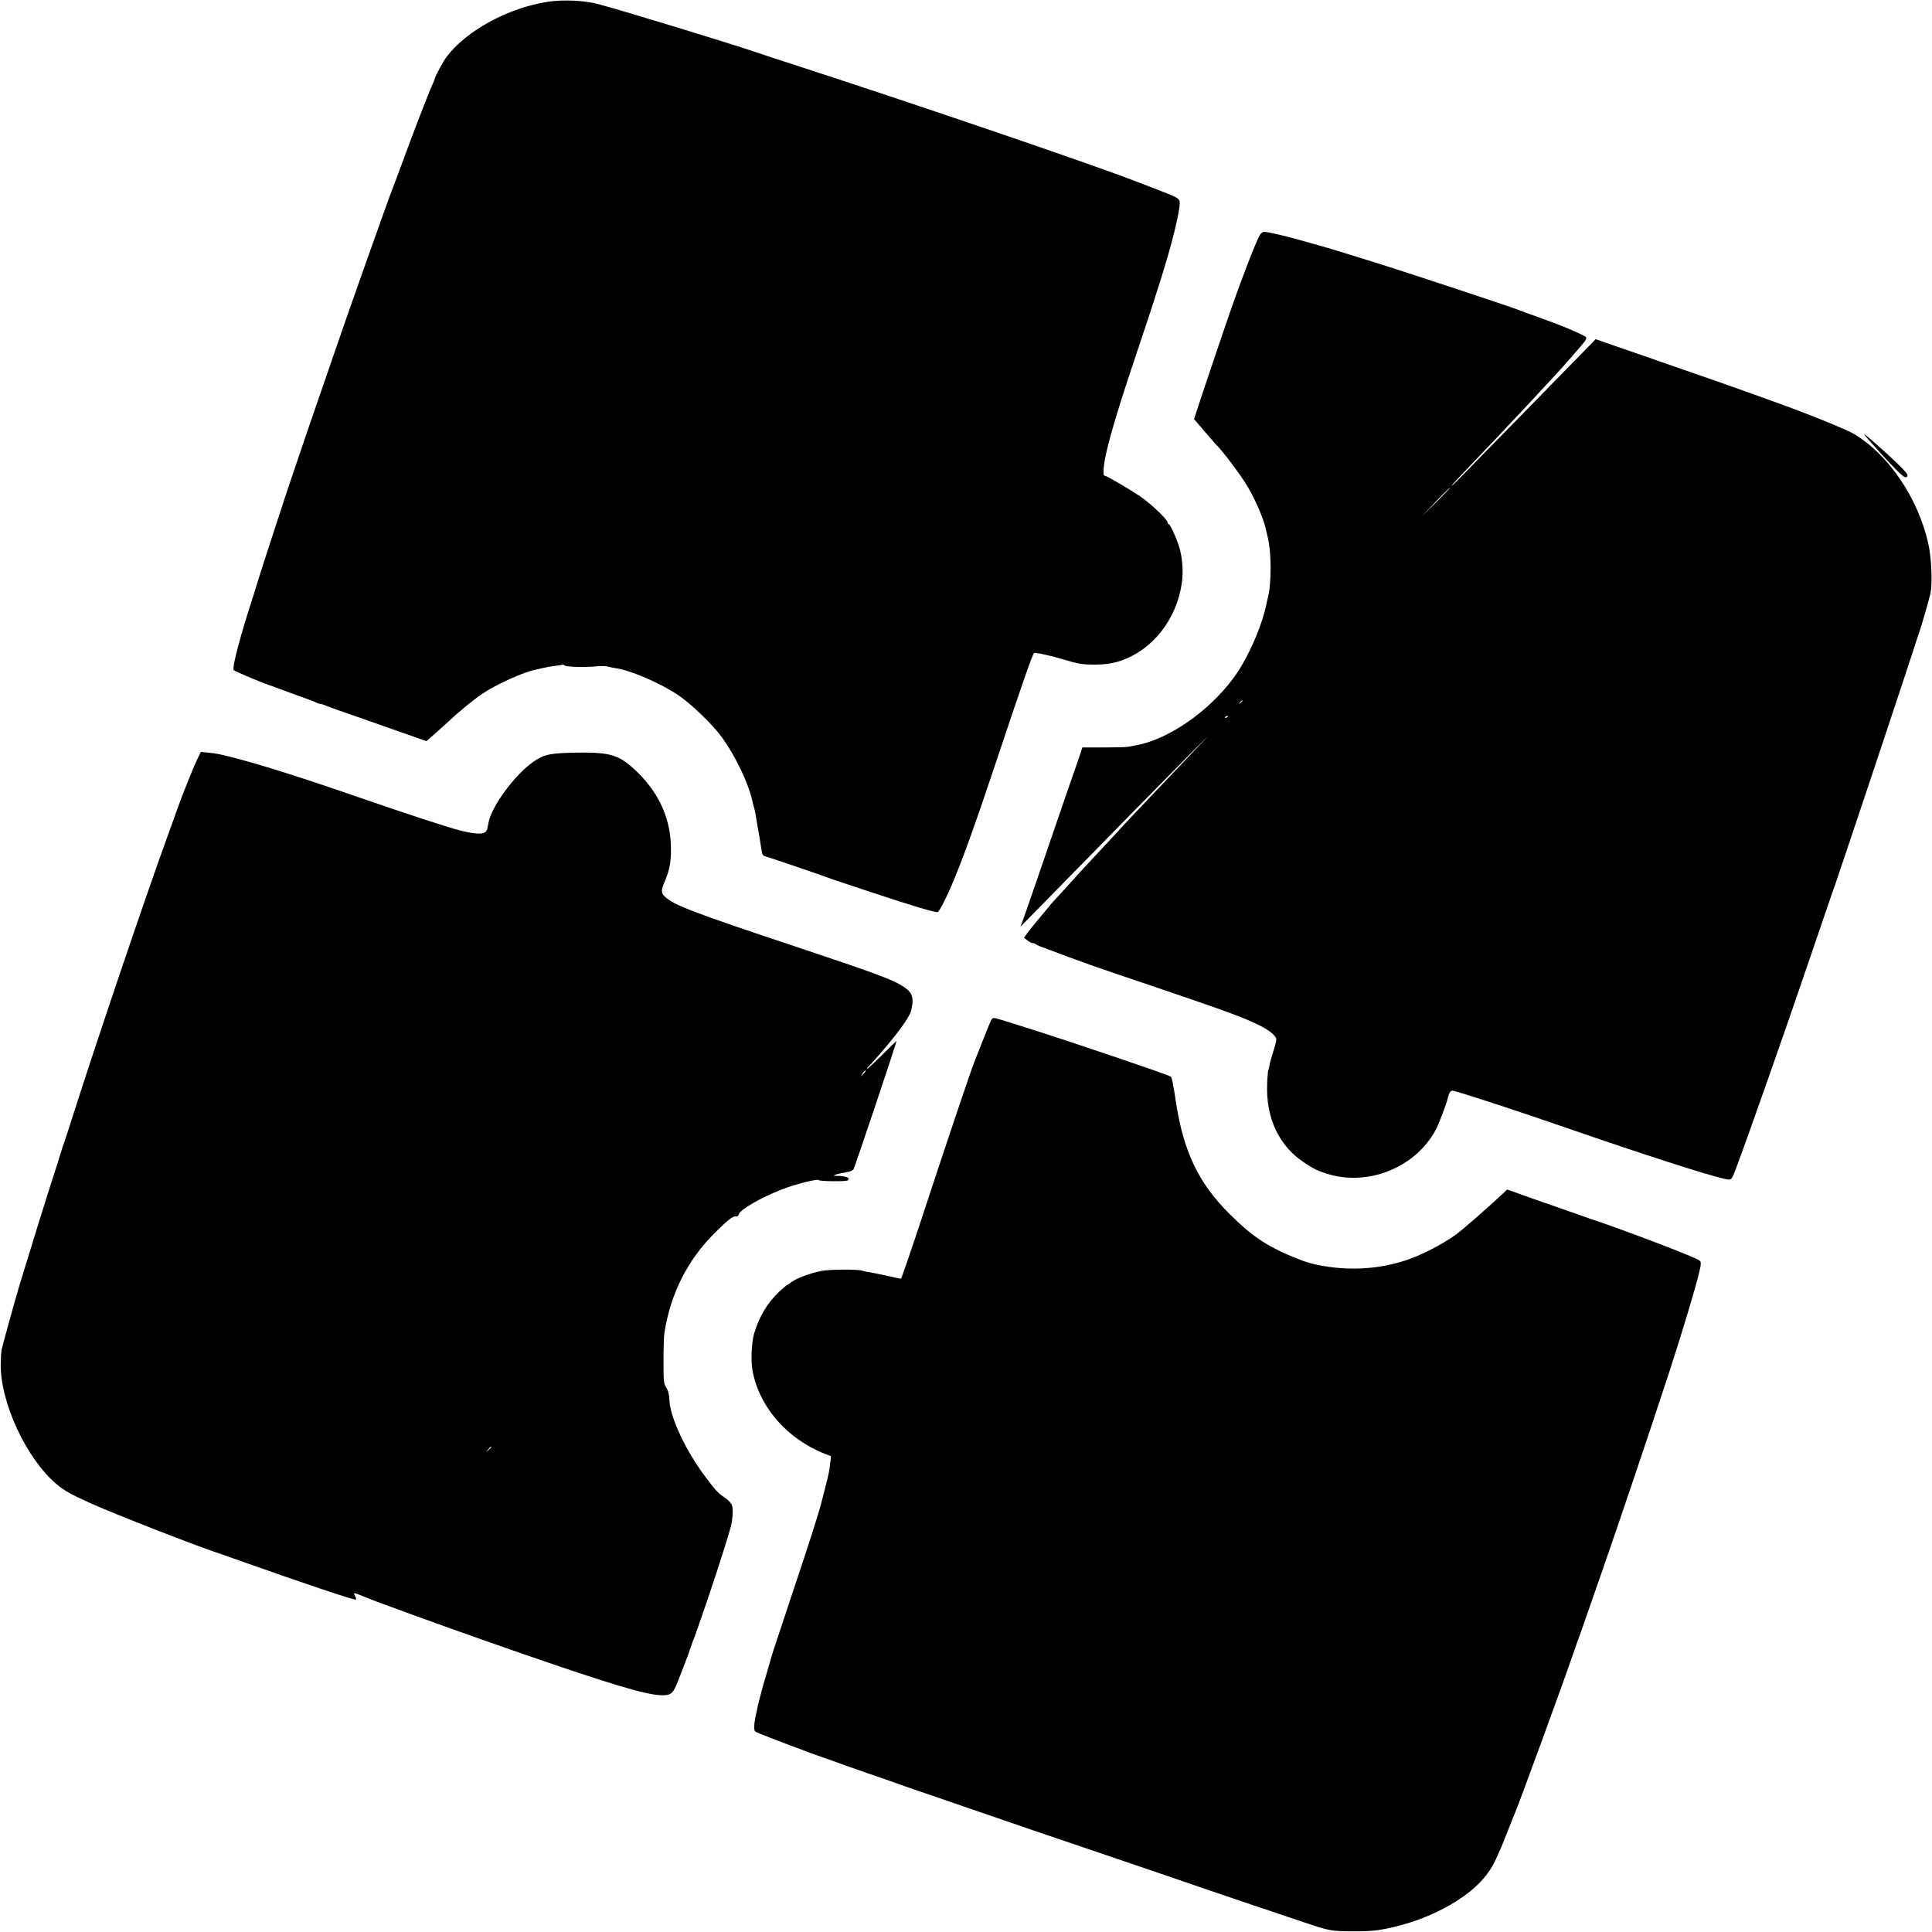
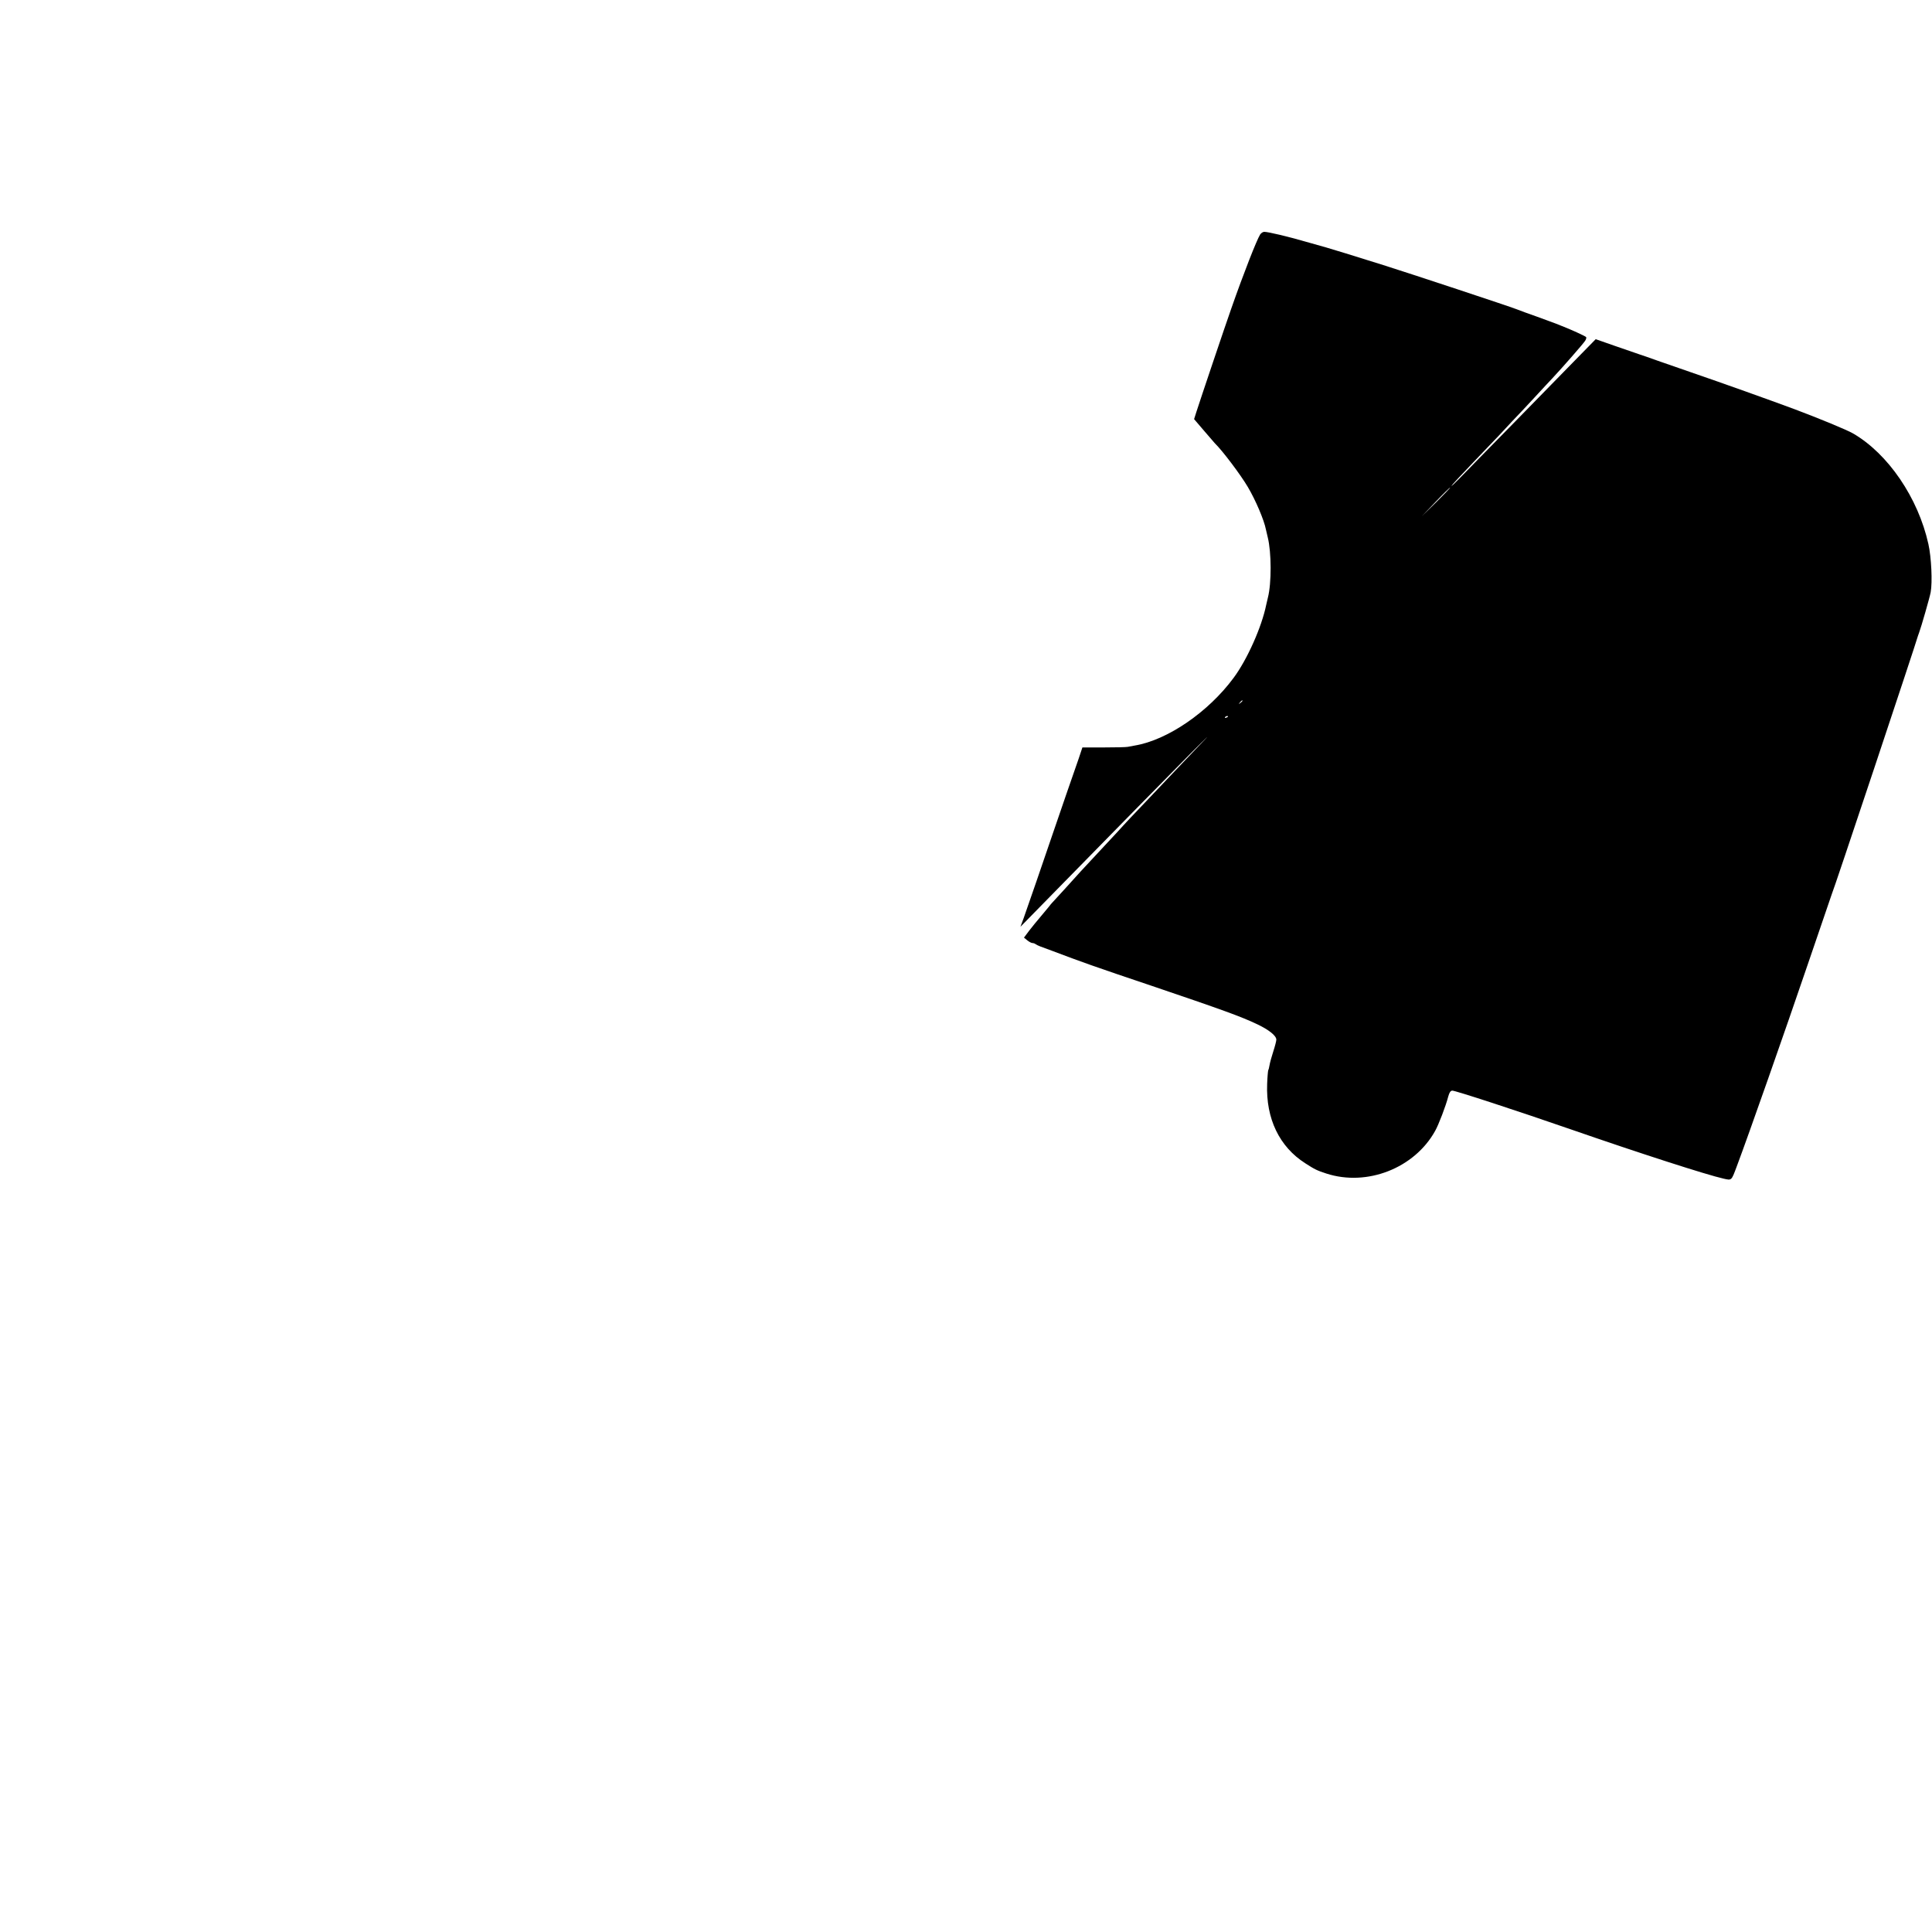
<svg xmlns="http://www.w3.org/2000/svg" version="1.0" width="1600pt" height="1600pt" viewBox="0 0 1600 1600" preserveAspectRatio="xMidYMid meet">
  <g transform="translate(0,1600) scale(0.1,-0.1)" fill="#000000" stroke="none">
-     <path d="M4535 15985 c-326 -50 -673 -239 -837 -456 -26 -34 -98 -167 -98 -182 0 -4 -9 -26 -20 -50 -29 -63 -157 -393 -244 -632 -43 -115 -81 -219 -86 -230 -21 -47 -410 -1145 -475 -1340 -8 -22 -55 -159 -105 -305 -51 -146 -125 -362 -165 -480 -40 -118 -75 -222 -78 -230 -14 -35 -289 -877 -292 -894 -3 -11 -18 -60 -34 -110 -110 -336 -182 -609 -165 -626 10 -10 234 -105 284 -120 14 -5 57 -20 95 -35 39 -14 120 -44 180 -66 61 -21 118 -43 127 -49 10 -5 24 -10 33 -10 8 0 29 -7 47 -15 18 -8 170 -62 338 -120 168 -59 347 -122 398 -140 l93 -33 43 37 c35 31 97 86 140 126 88 83 212 184 281 230 122 81 337 178 441 199 10 3 40 9 66 15 25 6 70 14 100 17 29 3 55 8 57 10 2 2 11 -2 19 -8 14 -12 181 -16 275 -5 27 2 63 1 80 -3 18 -5 48 -11 68 -14 126 -19 363 -121 516 -223 104 -69 282 -241 357 -343 119 -162 233 -403 261 -553 3 -10 7 -27 10 -37 6 -20 9 -34 20 -100 4 -25 9 -54 11 -65 5 -25 24 -139 30 -180 7 -47 11 -52 36 -58 19 -4 511 -172 558 -191 8 -3 150 -50 315 -105 348 -115 534 -171 551 -164 14 5 78 131 126 247 93 222 196 512 389 1091 186 557 271 799 282 806 11 8 142 -21 257 -56 106 -32 145 -39 240 -39 88 0 154 9 218 31 269 90 470 348 510 651 11 80 6 177 -14 262 -16 69 -81 220 -96 220 -4 0 -8 6 -8 13 0 24 -145 161 -230 218 -99 66 -276 169 -290 169 -6 0 -11 8 -11 18 -7 107 70 392 269 982 58 173 112 335 120 360 8 25 16 52 19 60 4 8 7 20 9 25 1 6 21 69 44 140 23 72 43 137 45 145 2 8 13 47 25 85 54 184 100 385 100 440 0 41 -6 45 -178 112 -64 25 -144 55 -177 68 -357 139 -1770 621 -2765 945 -190 61 -363 118 -385 126 -216 74 -1084 339 -1310 400 -118 31 -291 39 -420 19z" />
    <path d="M10436 14058 c-28 -44 -137 -321 -239 -613 -46 -129 -262 -771 -288 -853 l-20 -63 83 -97 c45 -53 85 -99 88 -102 63 -61 214 -261 274 -363 64 -108 135 -274 150 -353 2 -10 9 -39 15 -64 31 -124 32 -380 1 -500 -5 -19 -11 -46 -14 -60 -37 -182 -157 -452 -270 -604 -209 -283 -548 -515 -817 -560 -19 -3 -45 -8 -59 -11 -14 -3 -104 -5 -200 -5 l-176 0 -31 -93 c-18 -50 -62 -177 -98 -282 -36 -104 -88 -255 -115 -335 -77 -226 -215 -628 -243 -705 l-26 -70 196 200 c649 663 1024 1044 1213 1235 118 119 170 169 115 112 -116 -121 -150 -157 -265 -278 -47 -50 -153 -162 -237 -250 -83 -87 -160 -168 -170 -180 -10 -12 -70 -77 -133 -144 -224 -240 -248 -266 -350 -380 -57 -63 -107 -117 -110 -120 -3 -3 -15 -17 -26 -32 -12 -15 -43 -52 -70 -84 -27 -31 -68 -82 -92 -113 l-42 -56 27 -22 c16 -13 35 -23 44 -23 8 0 19 -4 25 -9 5 -4 23 -13 39 -19 17 -6 62 -23 100 -37 237 -90 358 -133 825 -290 575 -195 740 -254 875 -319 96 -46 155 -94 155 -126 0 -11 -11 -54 -25 -97 -14 -43 -28 -94 -31 -113 -3 -19 -8 -39 -11 -43 -2 -4 -7 -55 -9 -114 -11 -287 101 -520 316 -657 79 -51 98 -60 175 -85 337 -109 729 45 900 353 29 51 89 208 109 286 9 32 18 46 32 48 19 3 536 -166 989 -323 562 -195 1120 -375 1259 -406 68 -15 64 -19 109 101 102 272 399 1118 587 1670 39 114 200 585 200 585 5 0 698 2079 714 2140 2 6 6 17 9 25 17 45 88 292 96 335 15 83 6 289 -19 400 -85 383 -335 749 -625 916 -50 29 -278 123 -480 199 -227 84 -579 210 -870 310 -82 28 -202 70 -265 92 -63 23 -133 47 -155 54 -22 7 -112 38 -200 69 l-160 56 -189 -193 c-104 -106 -343 -350 -531 -543 -189 -192 -373 -381 -410 -419 -37 -38 -66 -65 -64 -59 2 6 83 93 180 194 97 101 193 202 214 224 20 22 69 74 108 116 40 41 124 131 187 199 63 69 129 139 145 156 87 93 253 283 272 311 8 12 12 26 9 31 -5 8 -133 66 -201 92 -11 4 -33 13 -50 20 -16 6 -86 32 -155 57 -69 24 -145 52 -170 62 -63 25 -889 298 -1105 366 -236 74 -433 135 -470 145 -16 4 -93 26 -170 48 -148 43 -312 82 -345 82 -11 0 -26 -10 -34 -22z m1459 -2216 l-120 -117 115 120 c63 66 117 119 120 117 2 -1 -50 -55 -115 -120z m-1605 -1646 c0 -2 -8 -10 -17 -17 -16 -13 -17 -12 -4 4 13 16 21 21 21 13z m-120 -130 c0 -2 -7 -7 -16 -10 -8 -3 -12 -2 -9 4 6 10 25 14 25 6z" />
-     <path d="M15500 12330 c46 -52 89 -100 95 -106 5 -6 31 -33 56 -60 92 -97 124 -124 138 -115 10 6 10 13 3 28 -14 25 -128 135 -263 253 -111 97 -116 97 -29 0z" />
-     <path d="M1630 9704 c-33 -69 -127 -306 -160 -399 -9 -27 -49 -138 -88 -245 -185 -510 -574 -1660 -772 -2280 -39 -124 -77 -238 -83 -255 -7 -16 -12 -32 -12 -35 -1 -7 -71 -229 -97 -305 -32 -98 -155 -494 -263 -850 -28 -93 -135 -478 -142 -515 -3 -14 -6 -63 -7 -110 -7 -318 210 -788 462 -1001 63 -53 120 -85 277 -156 205 -93 914 -369 1085 -423 14 -5 90 -32 170 -60 528 -187 939 -325 947 -317 4 5 1 17 -6 28 -7 12 -11 23 -8 25 2 2 37 -10 78 -27 41 -17 90 -36 109 -43 402 -149 773 -281 1210 -433 727 -251 1009 -336 1142 -342 69 -3 92 8 118 59 20 39 117 293 140 365 7 22 15 45 19 50 3 6 6 15 8 20 1 6 14 44 29 85 76 212 221 653 263 805 19 66 25 162 12 192 -6 16 -33 43 -60 61 -56 38 -72 56 -156 167 -164 217 -295 495 -301 638 -2 50 -9 77 -26 105 -22 35 -23 46 -23 222 0 102 3 205 7 230 51 326 191 605 418 830 105 105 152 142 173 136 12 -3 21 3 27 20 15 40 180 135 351 202 107 43 296 91 308 79 11 -11 223 -13 240 -3 30 19 -12 38 -87 38 -30 0 -33 2 -16 8 20 8 34 11 117 27 15 3 32 13 37 23 12 22 360 1060 355 1060 -1 0 -57 -54 -124 -121 -67 -66 -121 -116 -121 -110 0 5 4 13 10 16 5 3 40 41 77 84 163 186 267 328 279 383 26 111 10 153 -78 206 -94 56 -236 108 -883 324 -841 280 -1000 341 -1075 409 -37 34 -37 52 -5 129 43 102 55 174 51 300 -8 242 -112 456 -307 633 -129 118 -203 138 -479 134 -215 -4 -263 -14 -352 -75 -155 -107 -350 -373 -373 -508 -11 -63 -14 -70 -38 -81 -29 -13 -104 -5 -207 22 -106 28 -441 138 -835 274 -455 158 -807 269 -1029 326 -122 31 -137 34 -212 42 l-61 6 -33 -69z m5521 -2597 l-23 -22 17 28 c10 15 20 25 23 22 3 -3 -5 -16 -17 -28z m-3081 -3090 c0 -2 -10 -12 -22 -23 l-23 -19 19 23 c18 21 26 27 26 19z" />
-     <path d="M8212 7558 c-5 -7 -38 -85 -72 -173 -35 -88 -66 -169 -71 -180 -37 -95 -242 -703 -443 -1317 -87 -263 -161 -478 -165 -478 -5 0 -58 11 -118 25 -61 14 -128 27 -149 30 -22 3 -46 8 -54 12 -33 12 -268 11 -336 -2 -102 -20 -223 -67 -262 -102 -7 -7 -17 -13 -21 -13 -4 0 -34 -26 -68 -57 -99 -94 -167 -208 -208 -348 -21 -71 -28 -227 -13 -305 55 -303 290 -571 607 -693 l43 -16 -6 -53 c-8 -72 -13 -98 -42 -208 -13 -52 -26 -102 -28 -110 -27 -107 -96 -323 -254 -795 -77 -231 -145 -436 -151 -455 -5 -19 -28 -98 -51 -175 -23 -77 -43 -147 -44 -155 -2 -8 -9 -35 -16 -60 -7 -25 -14 -56 -17 -70 -3 -14 -6 -29 -7 -35 -21 -85 -26 -153 -12 -164 6 -5 61 -28 121 -51 61 -23 119 -45 130 -50 11 -5 47 -18 80 -30 33 -11 69 -25 80 -30 11 -5 61 -23 110 -40 50 -17 153 -54 230 -82 77 -27 158 -55 180 -63 22 -7 105 -36 185 -64 80 -29 183 -65 230 -81 47 -15 211 -72 365 -125 378 -131 804 -276 1195 -408 207 -70 795 -271 820 -280 20 -8 599 -203 820 -277 210 -71 227 -74 405 -74 162 -1 228 7 380 46 163 41 344 118 480 206 159 101 264 214 322 342 18 41 38 84 43 95 5 11 32 79 60 150 28 72 55 139 60 150 25 54 406 1096 475 1300 15 44 31 89 35 100 5 11 43 119 85 240 42 121 94 270 115 330 131 374 388 1135 555 1645 136 417 263 844 269 913 3 33 2 35 -53 60 -127 58 -675 264 -871 327 -14 5 -97 34 -185 65 -88 31 -178 63 -200 70 -22 7 -97 34 -167 59 l-126 45 -34 -32 c-122 -115 -334 -300 -389 -340 -124 -89 -299 -178 -434 -220 -228 -71 -466 -82 -711 -33 -32 6 -107 27 -129 36 -275 106 -402 188 -601 385 -256 254 -381 513 -445 925 -7 47 -14 87 -14 90 -1 3 -5 29 -10 57 -4 29 -13 59 -19 67 -10 12 -860 300 -1196 405 -74 23 -163 51 -197 62 -73 22 -78 23 -91 7z" />
  </g>
</svg>